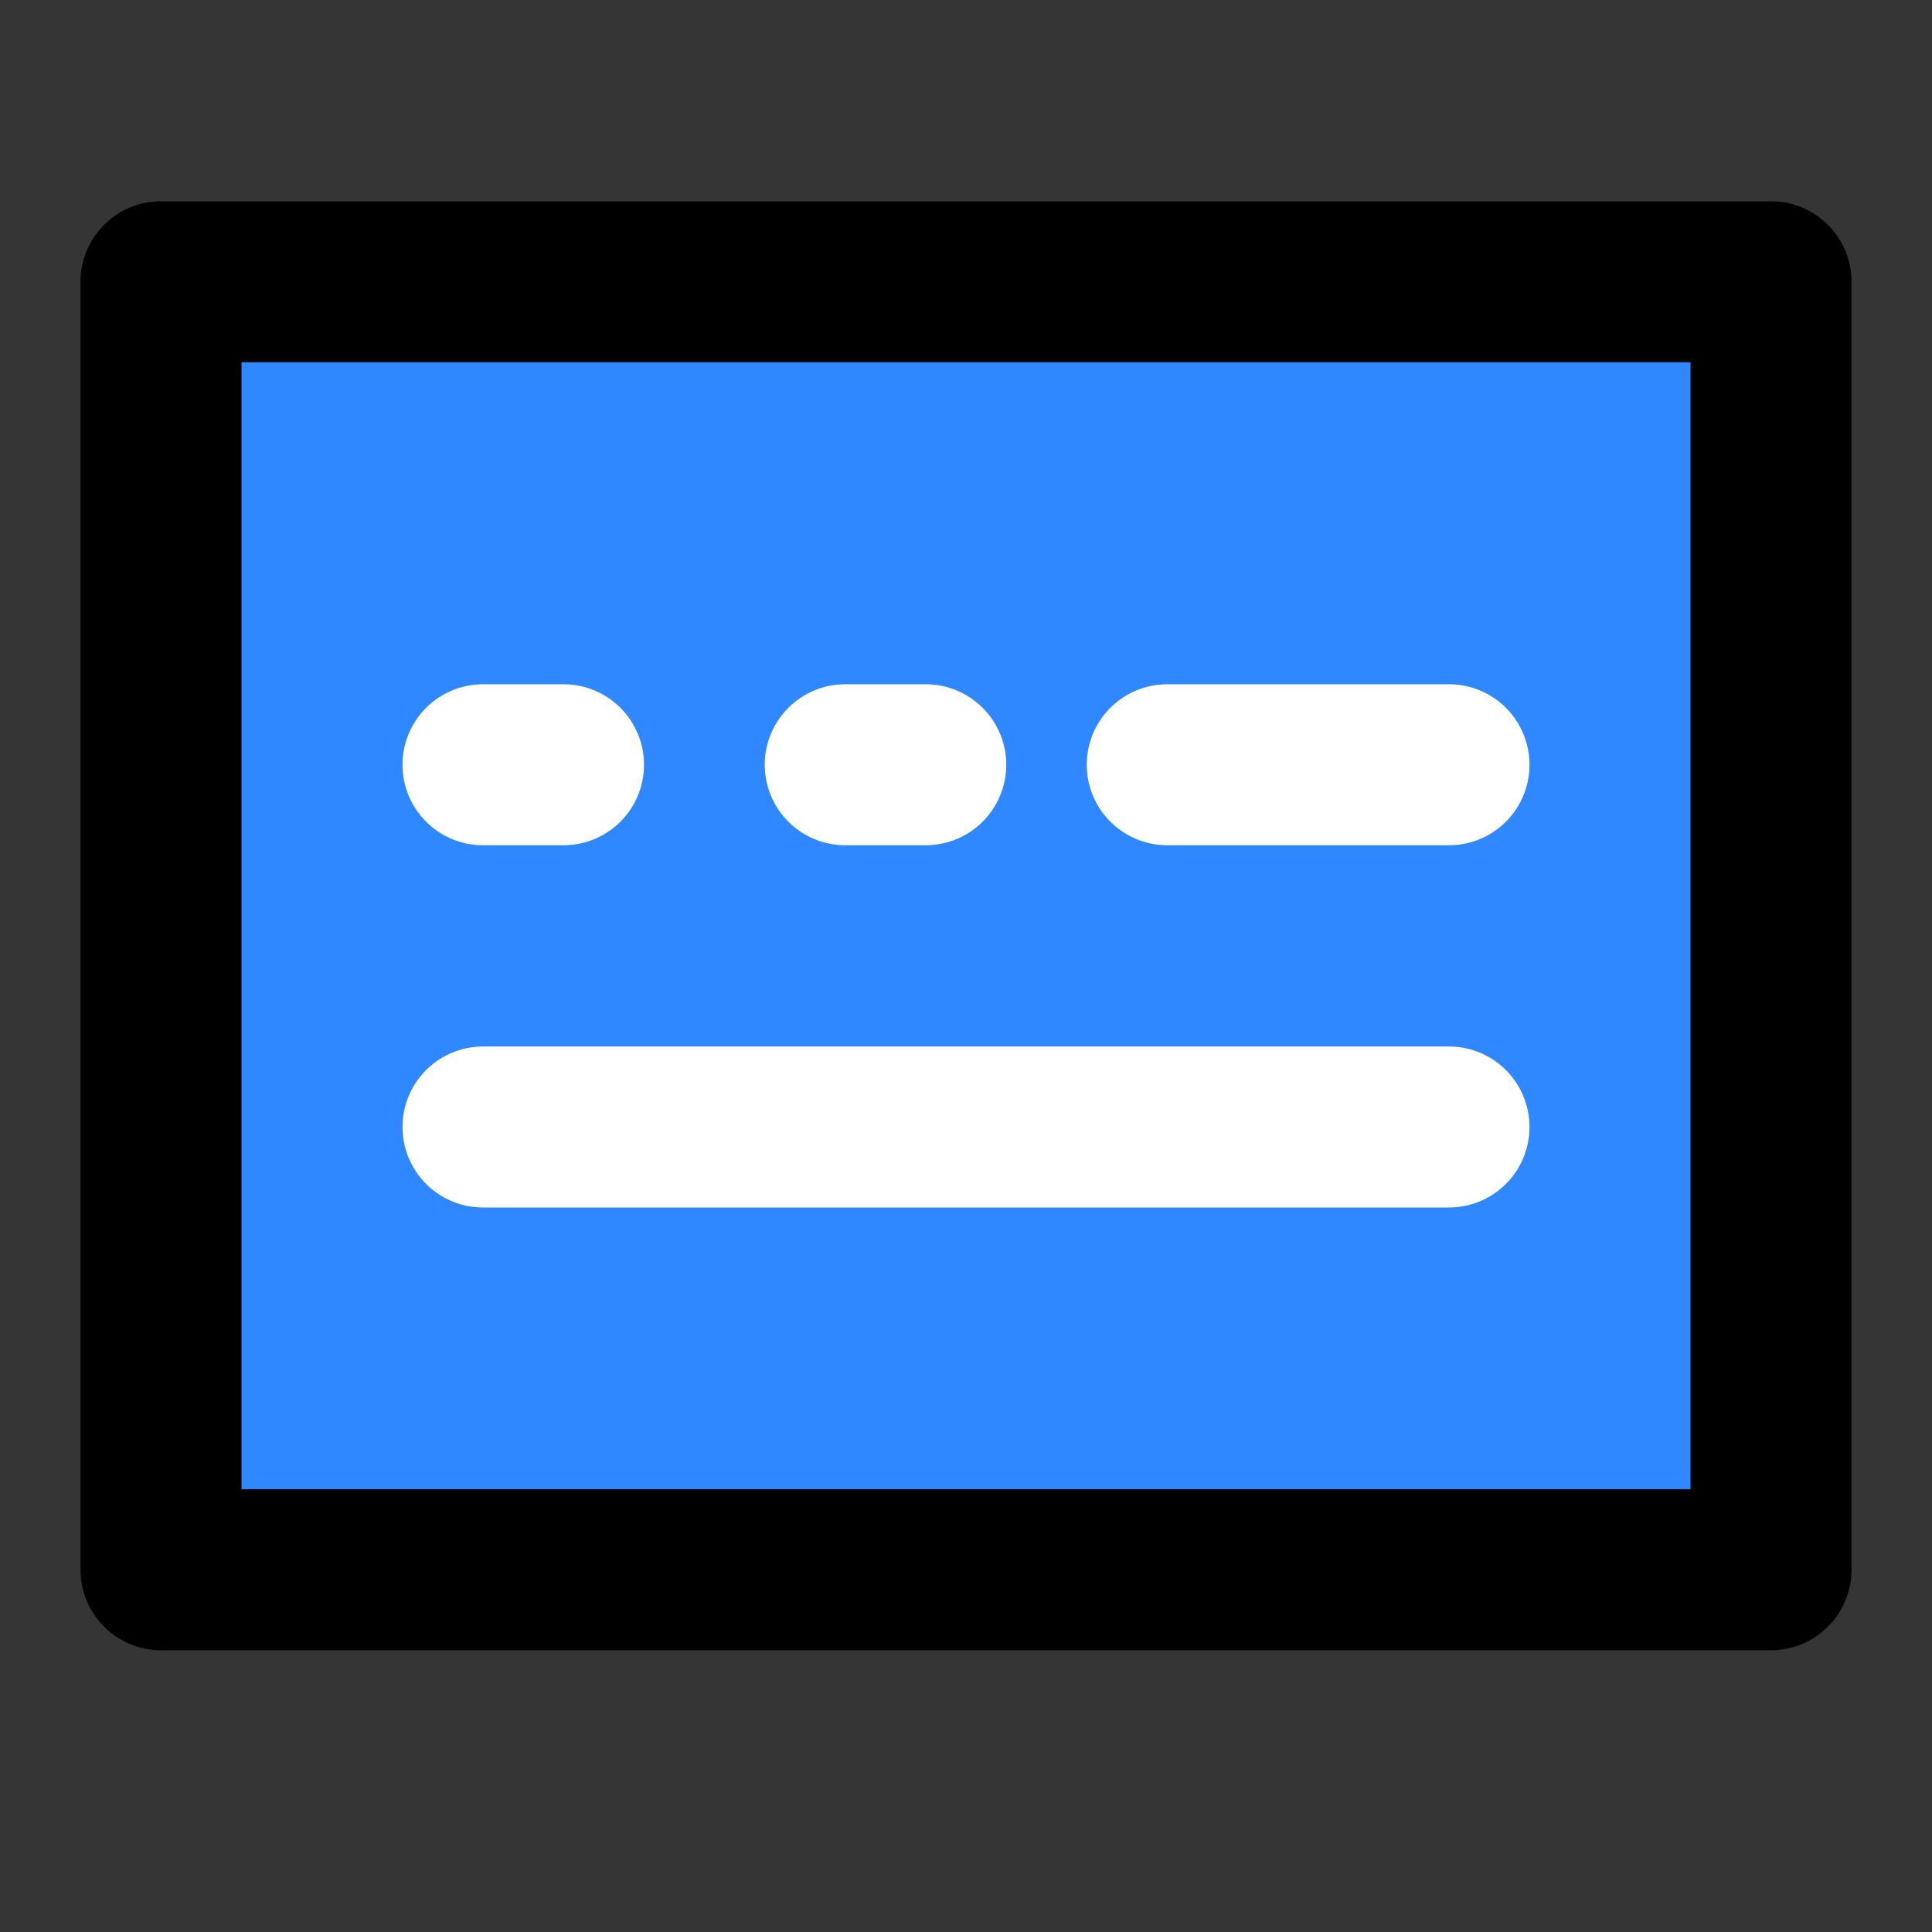
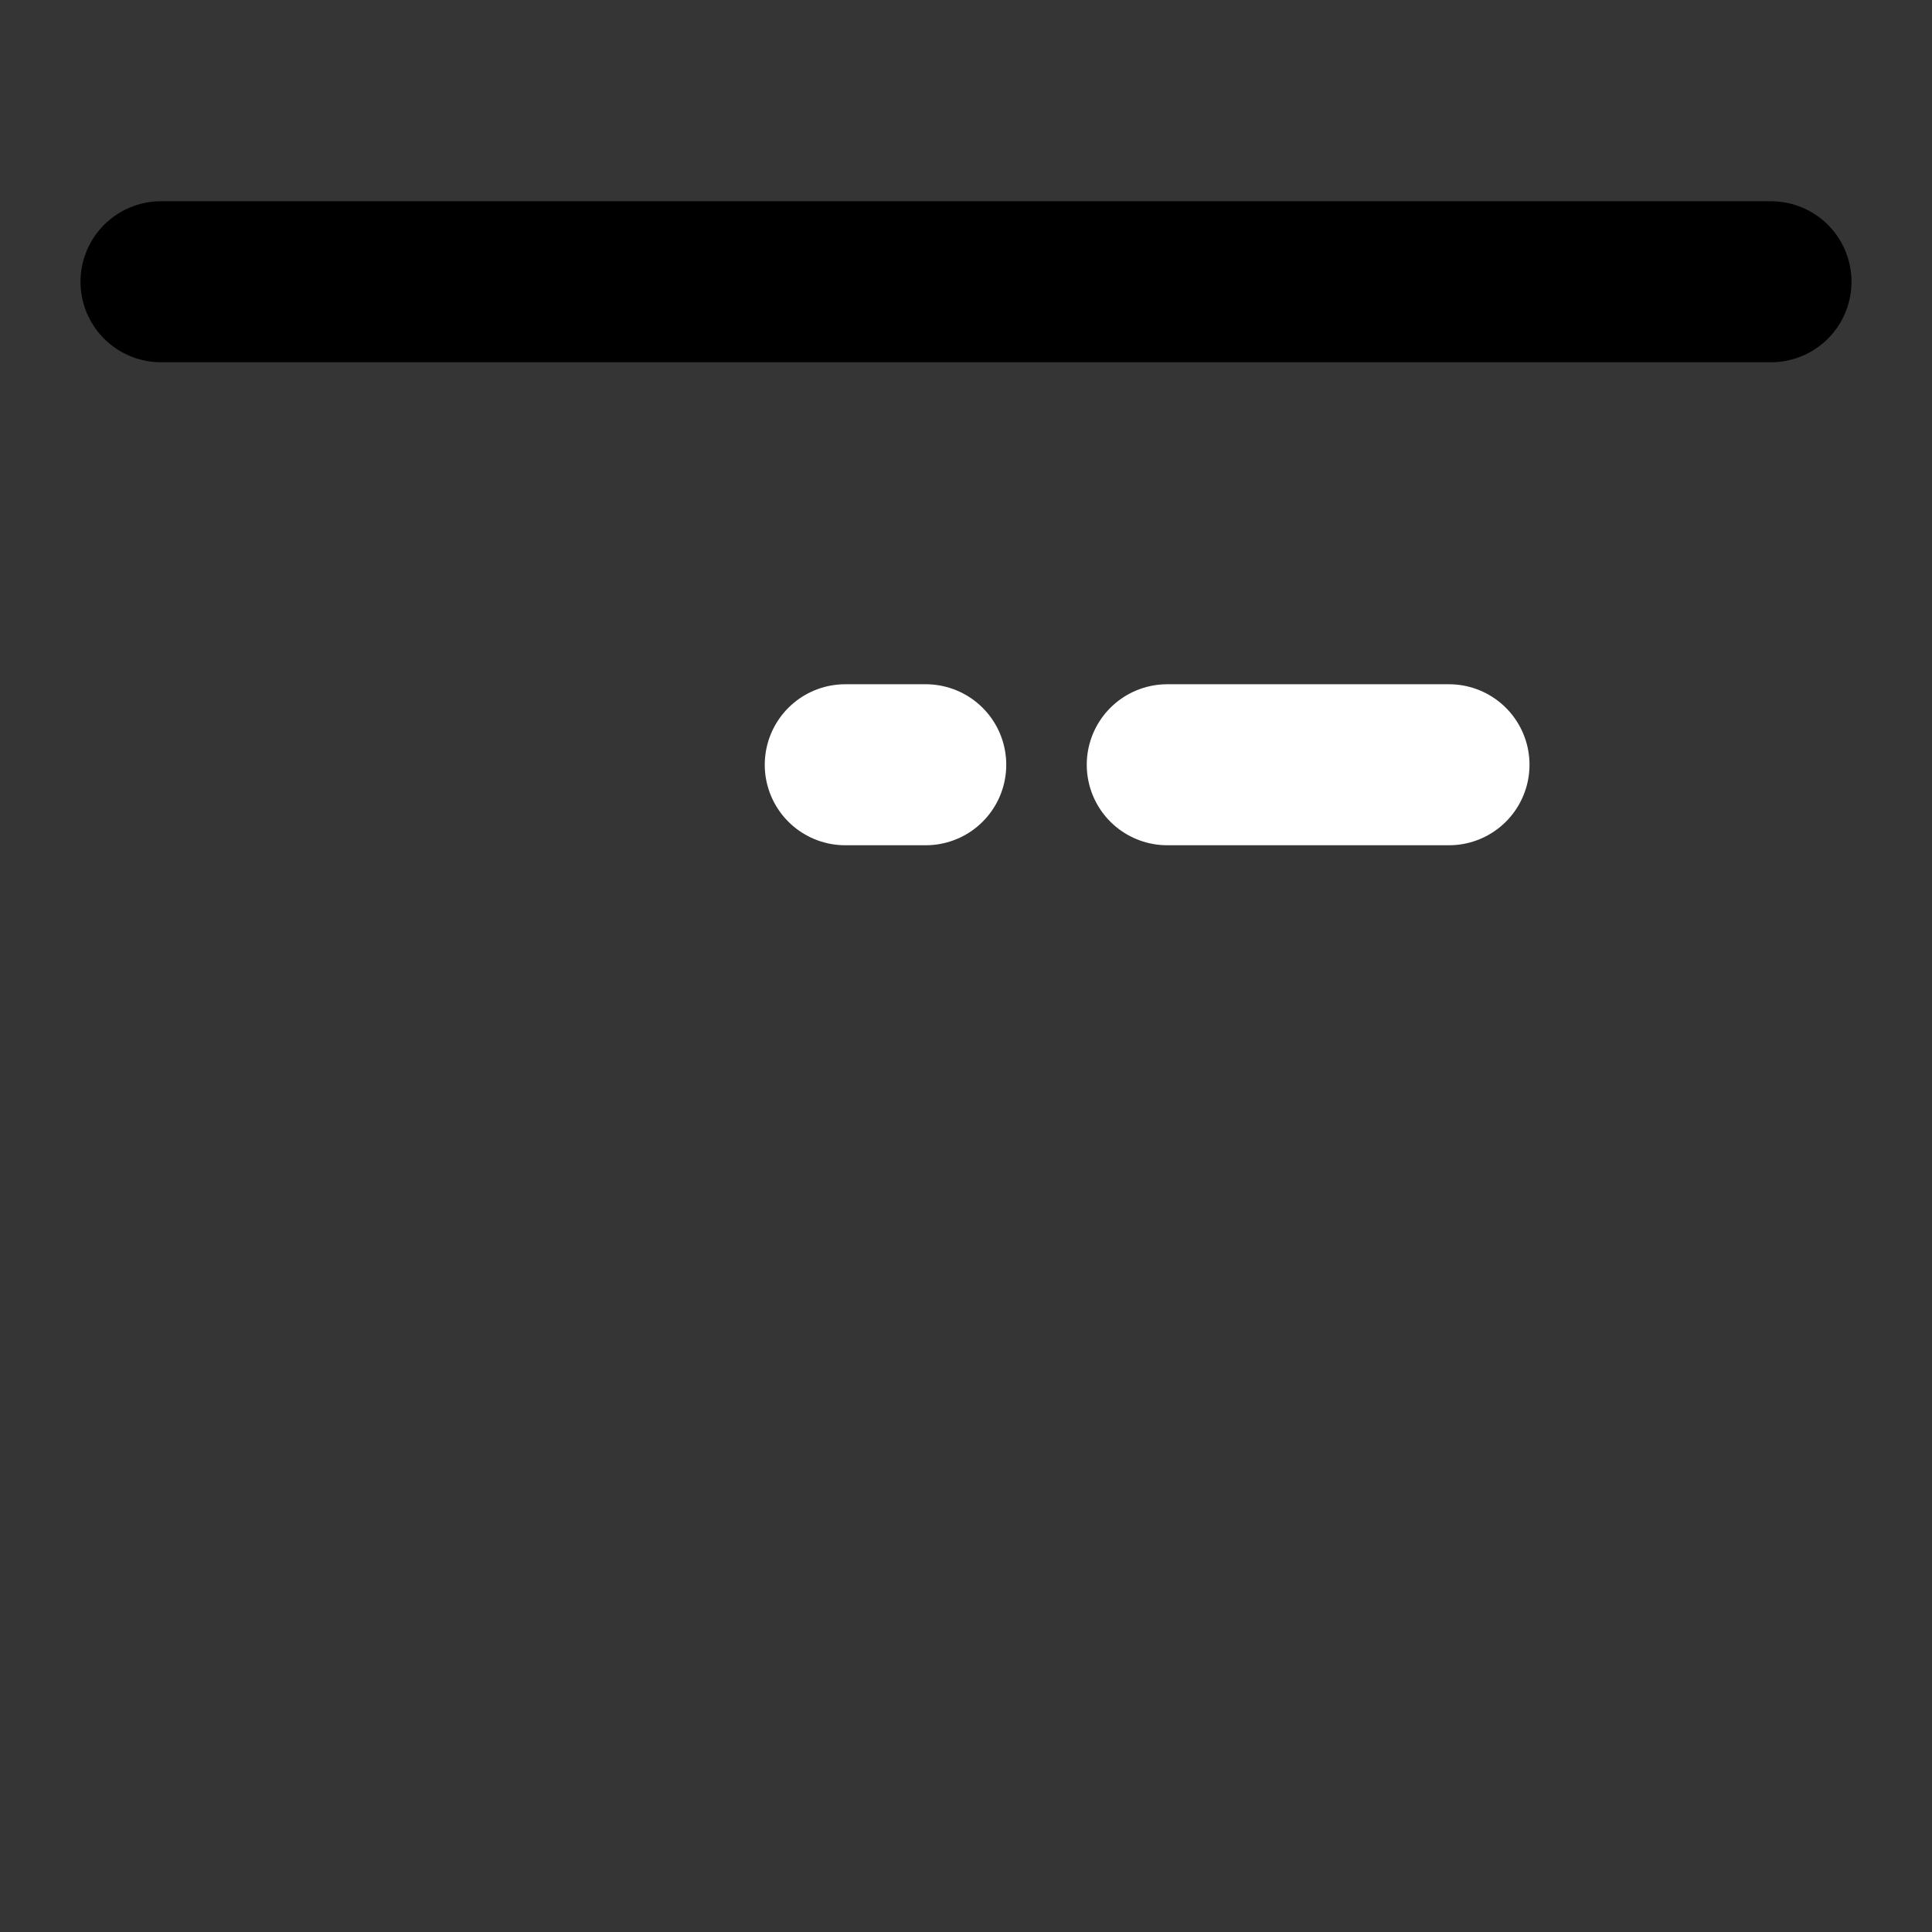
<svg xmlns="http://www.w3.org/2000/svg" width="800px" height="800px" viewBox="0 0 48 48" fill="none">
  <rect x="0" y="0" width="48" height="48" fill="#333333" stroke="none" />
  <rect width="48" height="48" fill="white" fill-opacity="0.01" />
-   <path d="M44 7H4V39H44V7Z" fill="#2F88FF" stroke="#000000" stroke-width="4" stroke-linejoin="round" />
-   <path d="M12 19H14" stroke="white" stroke-width="4" stroke-linecap="round" stroke-linejoin="round" />
+   <path d="M44 7H4H44V7Z" fill="#2F88FF" stroke="#000000" stroke-width="4" stroke-linejoin="round" />
  <path d="M21 19H23" stroke="white" stroke-width="4" stroke-linecap="round" stroke-linejoin="round" />
  <path d="M29 19H36" stroke="white" stroke-width="4" stroke-linecap="round" stroke-linejoin="round" />
-   <path d="M12 28H36" stroke="white" stroke-width="4" stroke-linecap="round" stroke-linejoin="round" />
</svg>